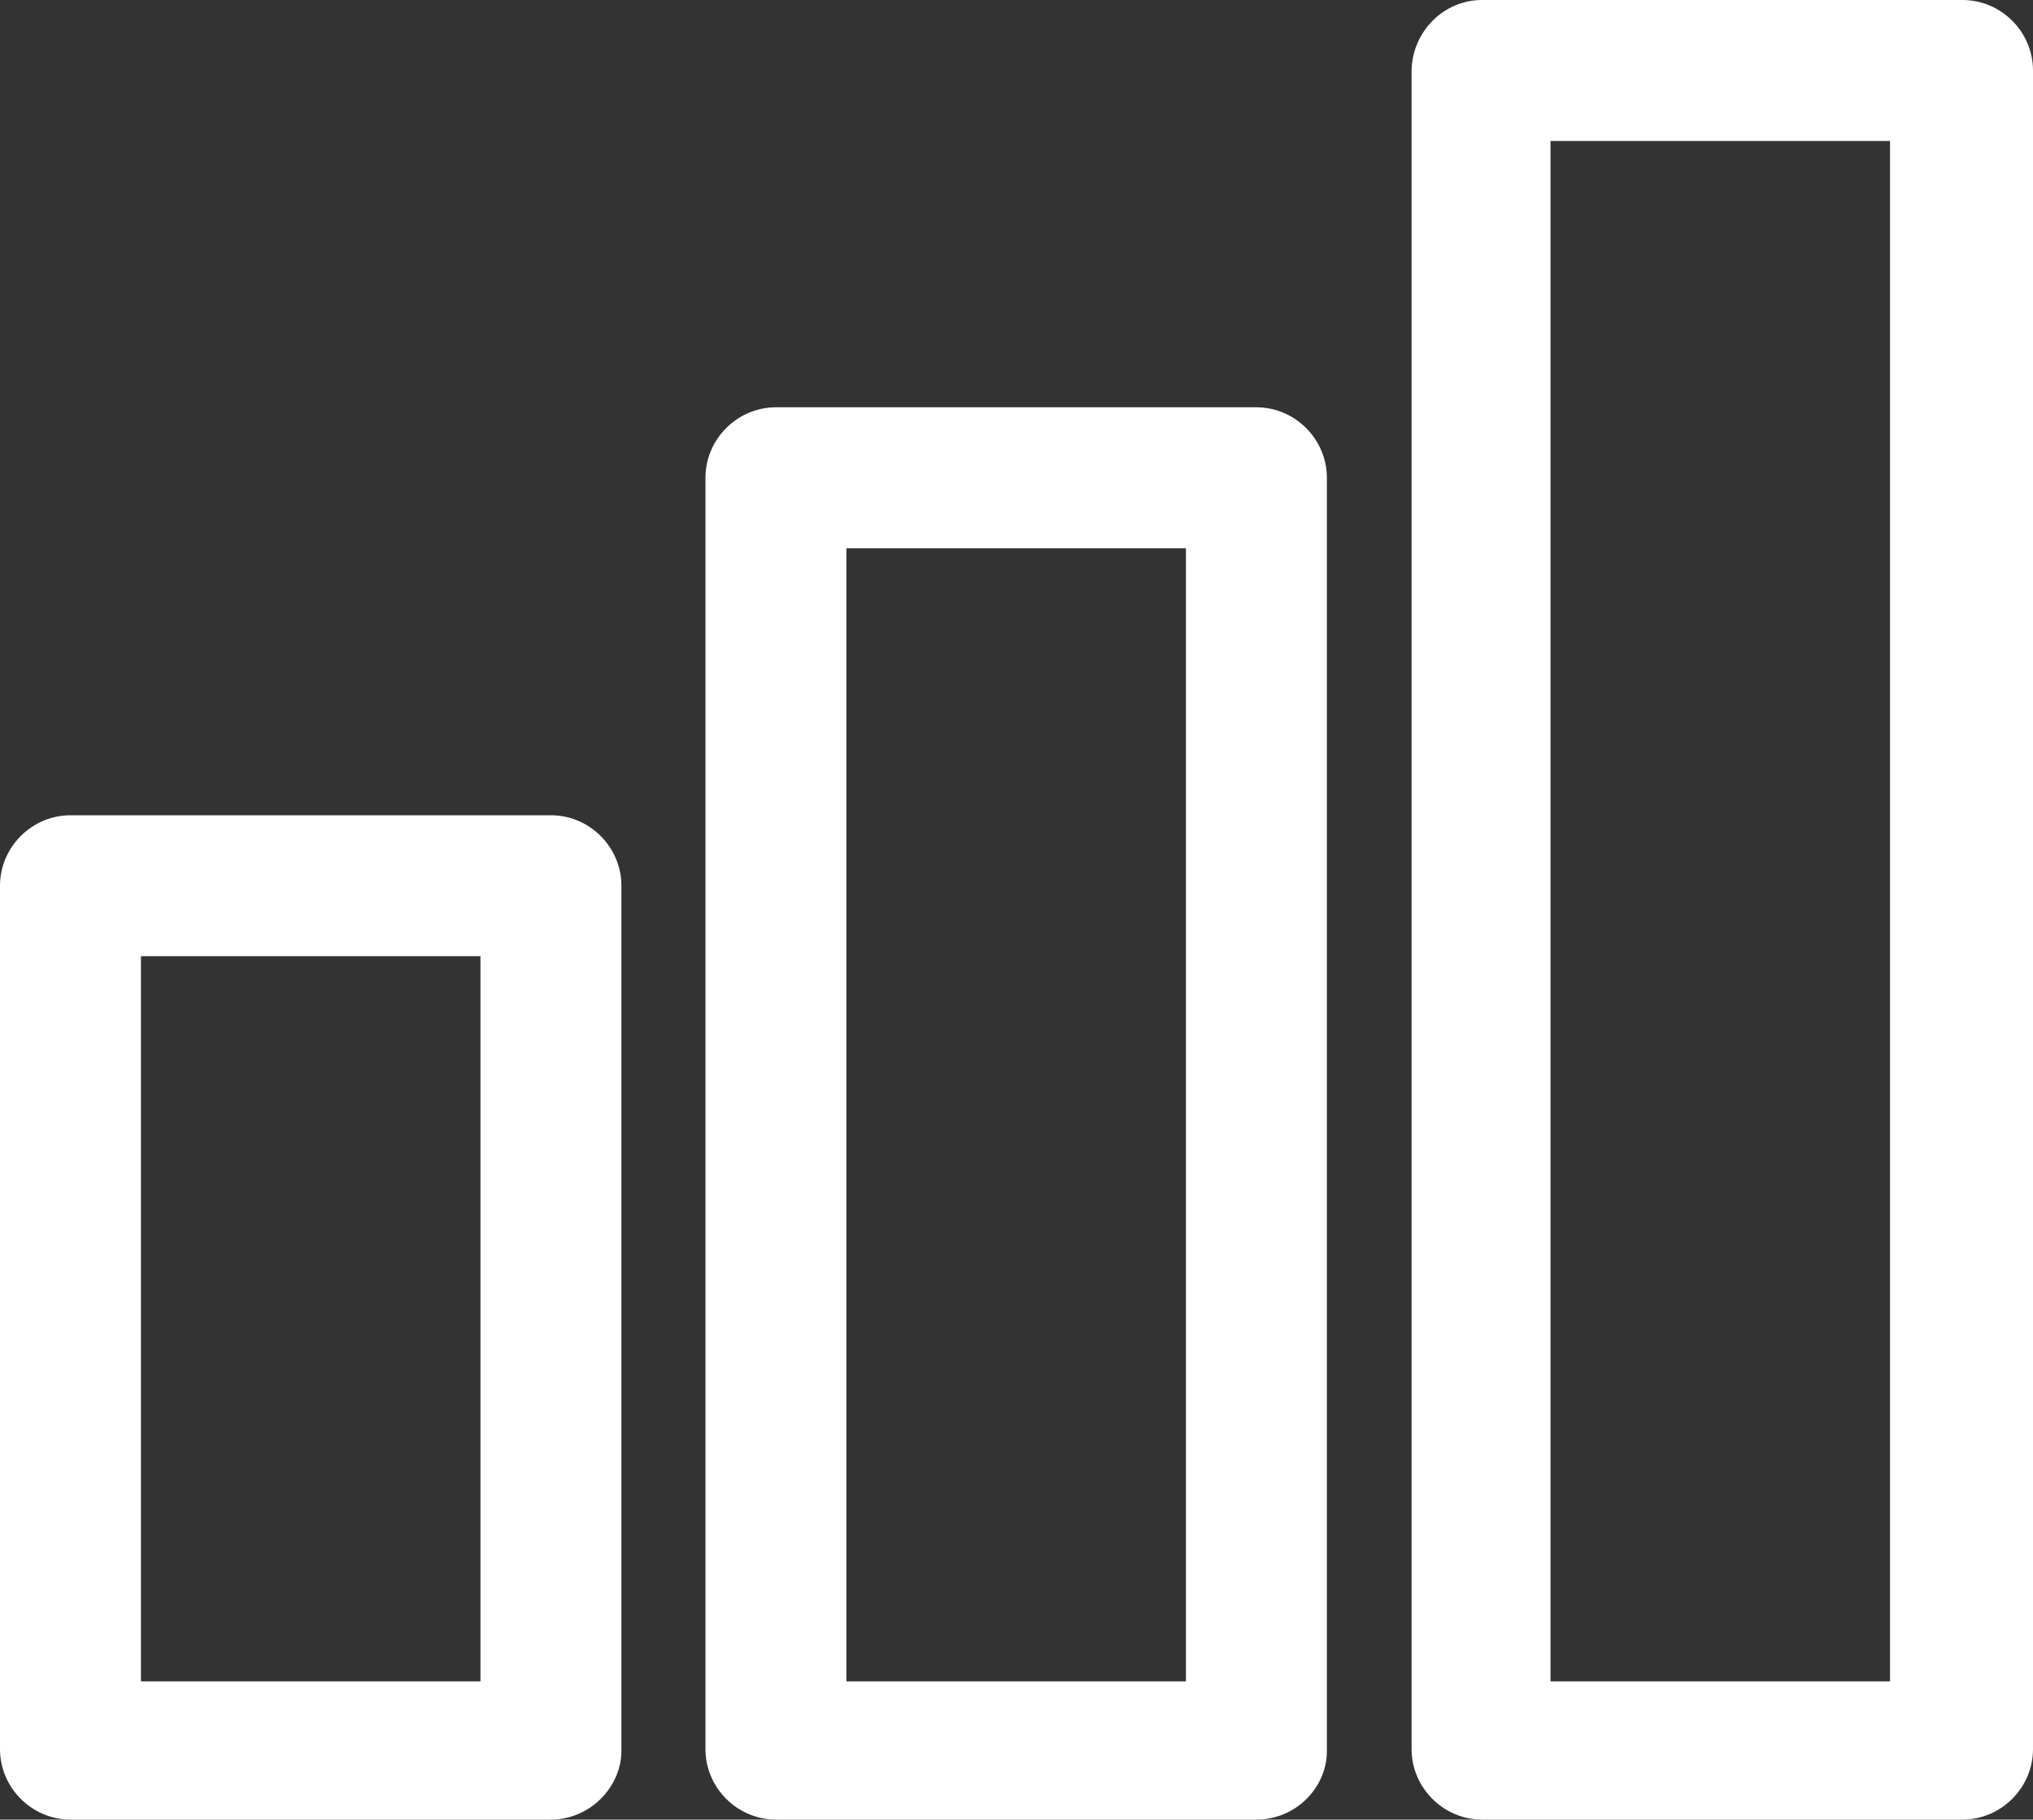
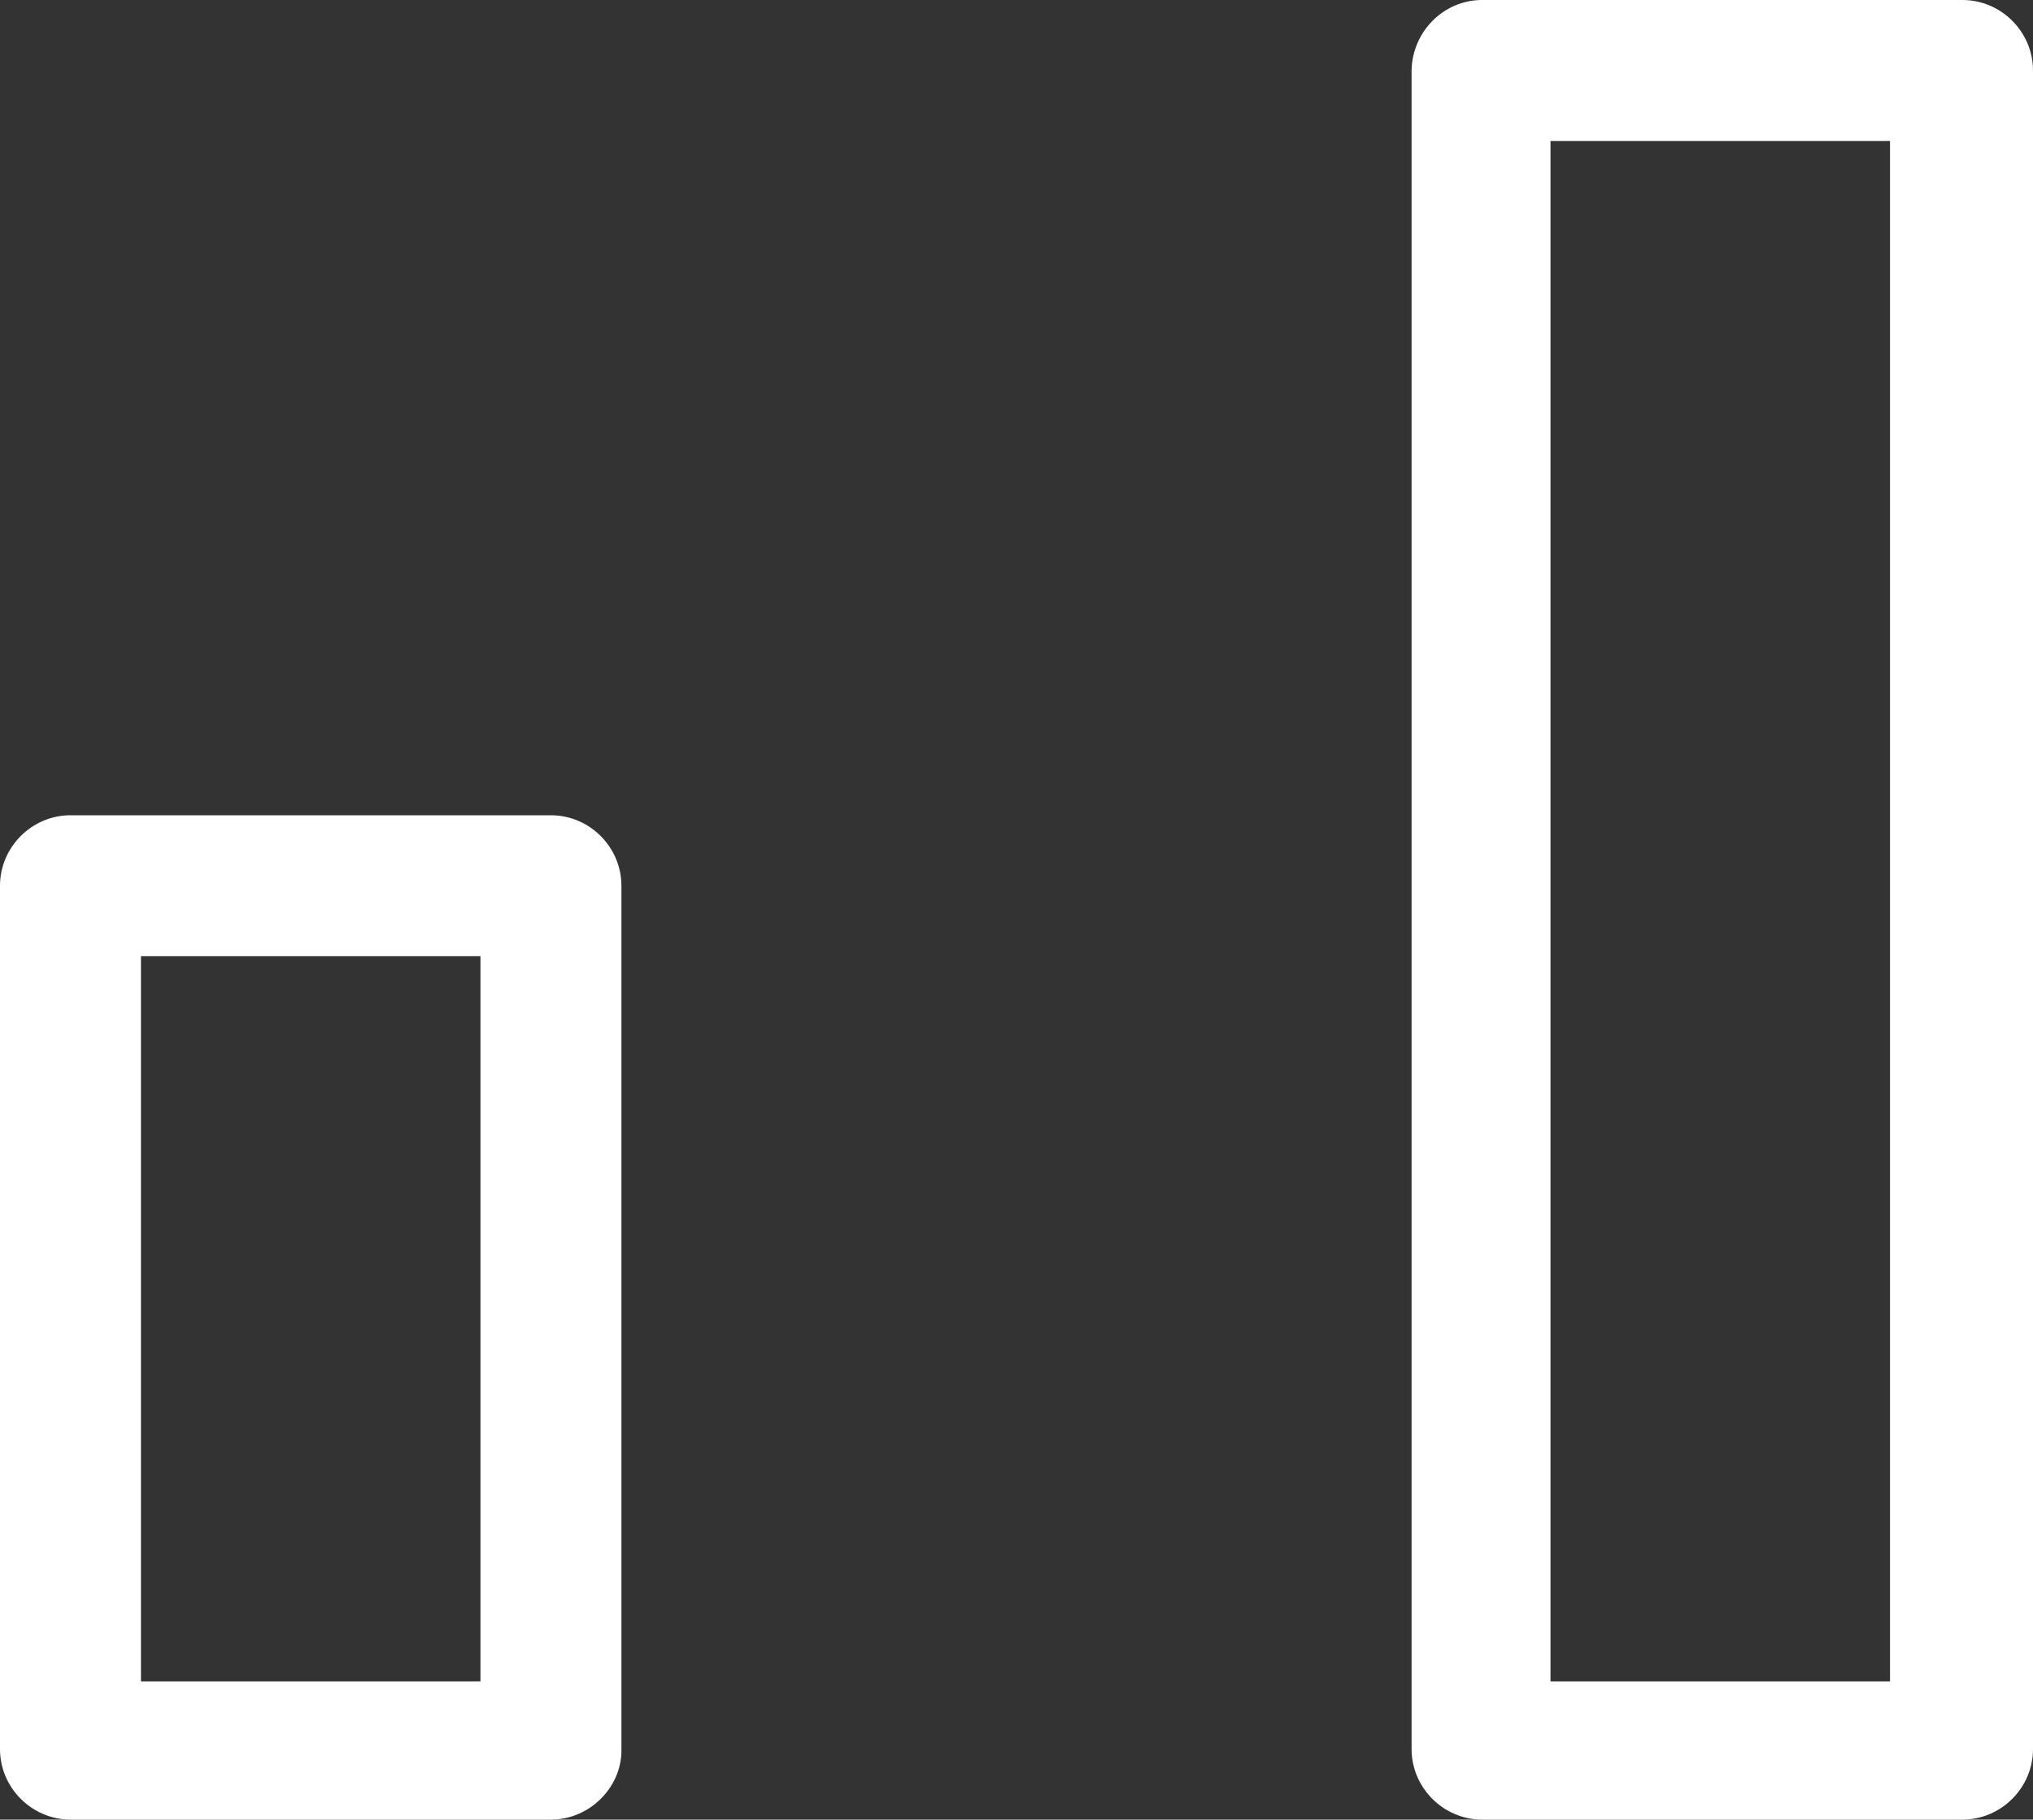
<svg xmlns="http://www.w3.org/2000/svg" version="1.1" id="Layer_1" x="0px" y="0px" width="300px" height="268.5px" viewBox="0 0 300 268.5" style="enable-background:new 0 0 300 268.5;" xml:space="preserve">
  <rect x="0" y="0" width="300" height="268.5" fill="#333333" stroke="none" />
  <style type="text/css">
	.st0{fill:#FFFFFF;}
</style>
  <path class="st0" d="M20.8,248.1h50.1v-107H20.8C20.8,141.1,20.8,248.1,20.8,248.1z M81.3,268.5H10.4c-5.7,0-10.4-4.7-10.4-10.4  V130.7c0-5.7,4.7-10.4,10.4-10.4h70.9c5.7,0,10.4,4.7,10.4,10.4v127.8C91.6,263.8,87,268.5,81.3,268.5" />
-   <path class="st0" d="M124.9,248.1h50.1V80.9h-50.1V248.1z M185.4,268.5h-70.9c-5.7,0-10.4-4.7-10.4-10.4V70.5  c0-5.7,4.7-10.4,10.4-10.4h70.9c5.7,0,10.4,4.7,10.4,10.4v187.9C195.8,263.8,191.2,268.5,185.4,268.5" />
  <path class="st0" d="M228.8,248.1h50.1V20.8h-50.1C228.8,20.8,228.8,248.1,228.8,248.1z M289.6,268.5h-70.9  c-5.7,0-10.4-4.7-10.4-10.4V10.4C208.4,4.7,213,0,218.7,0h70.9c5.7,0,10.4,4.7,10.4,10.4v247.7C300,263.8,295.3,268.5,289.6,268.5" />
</svg>